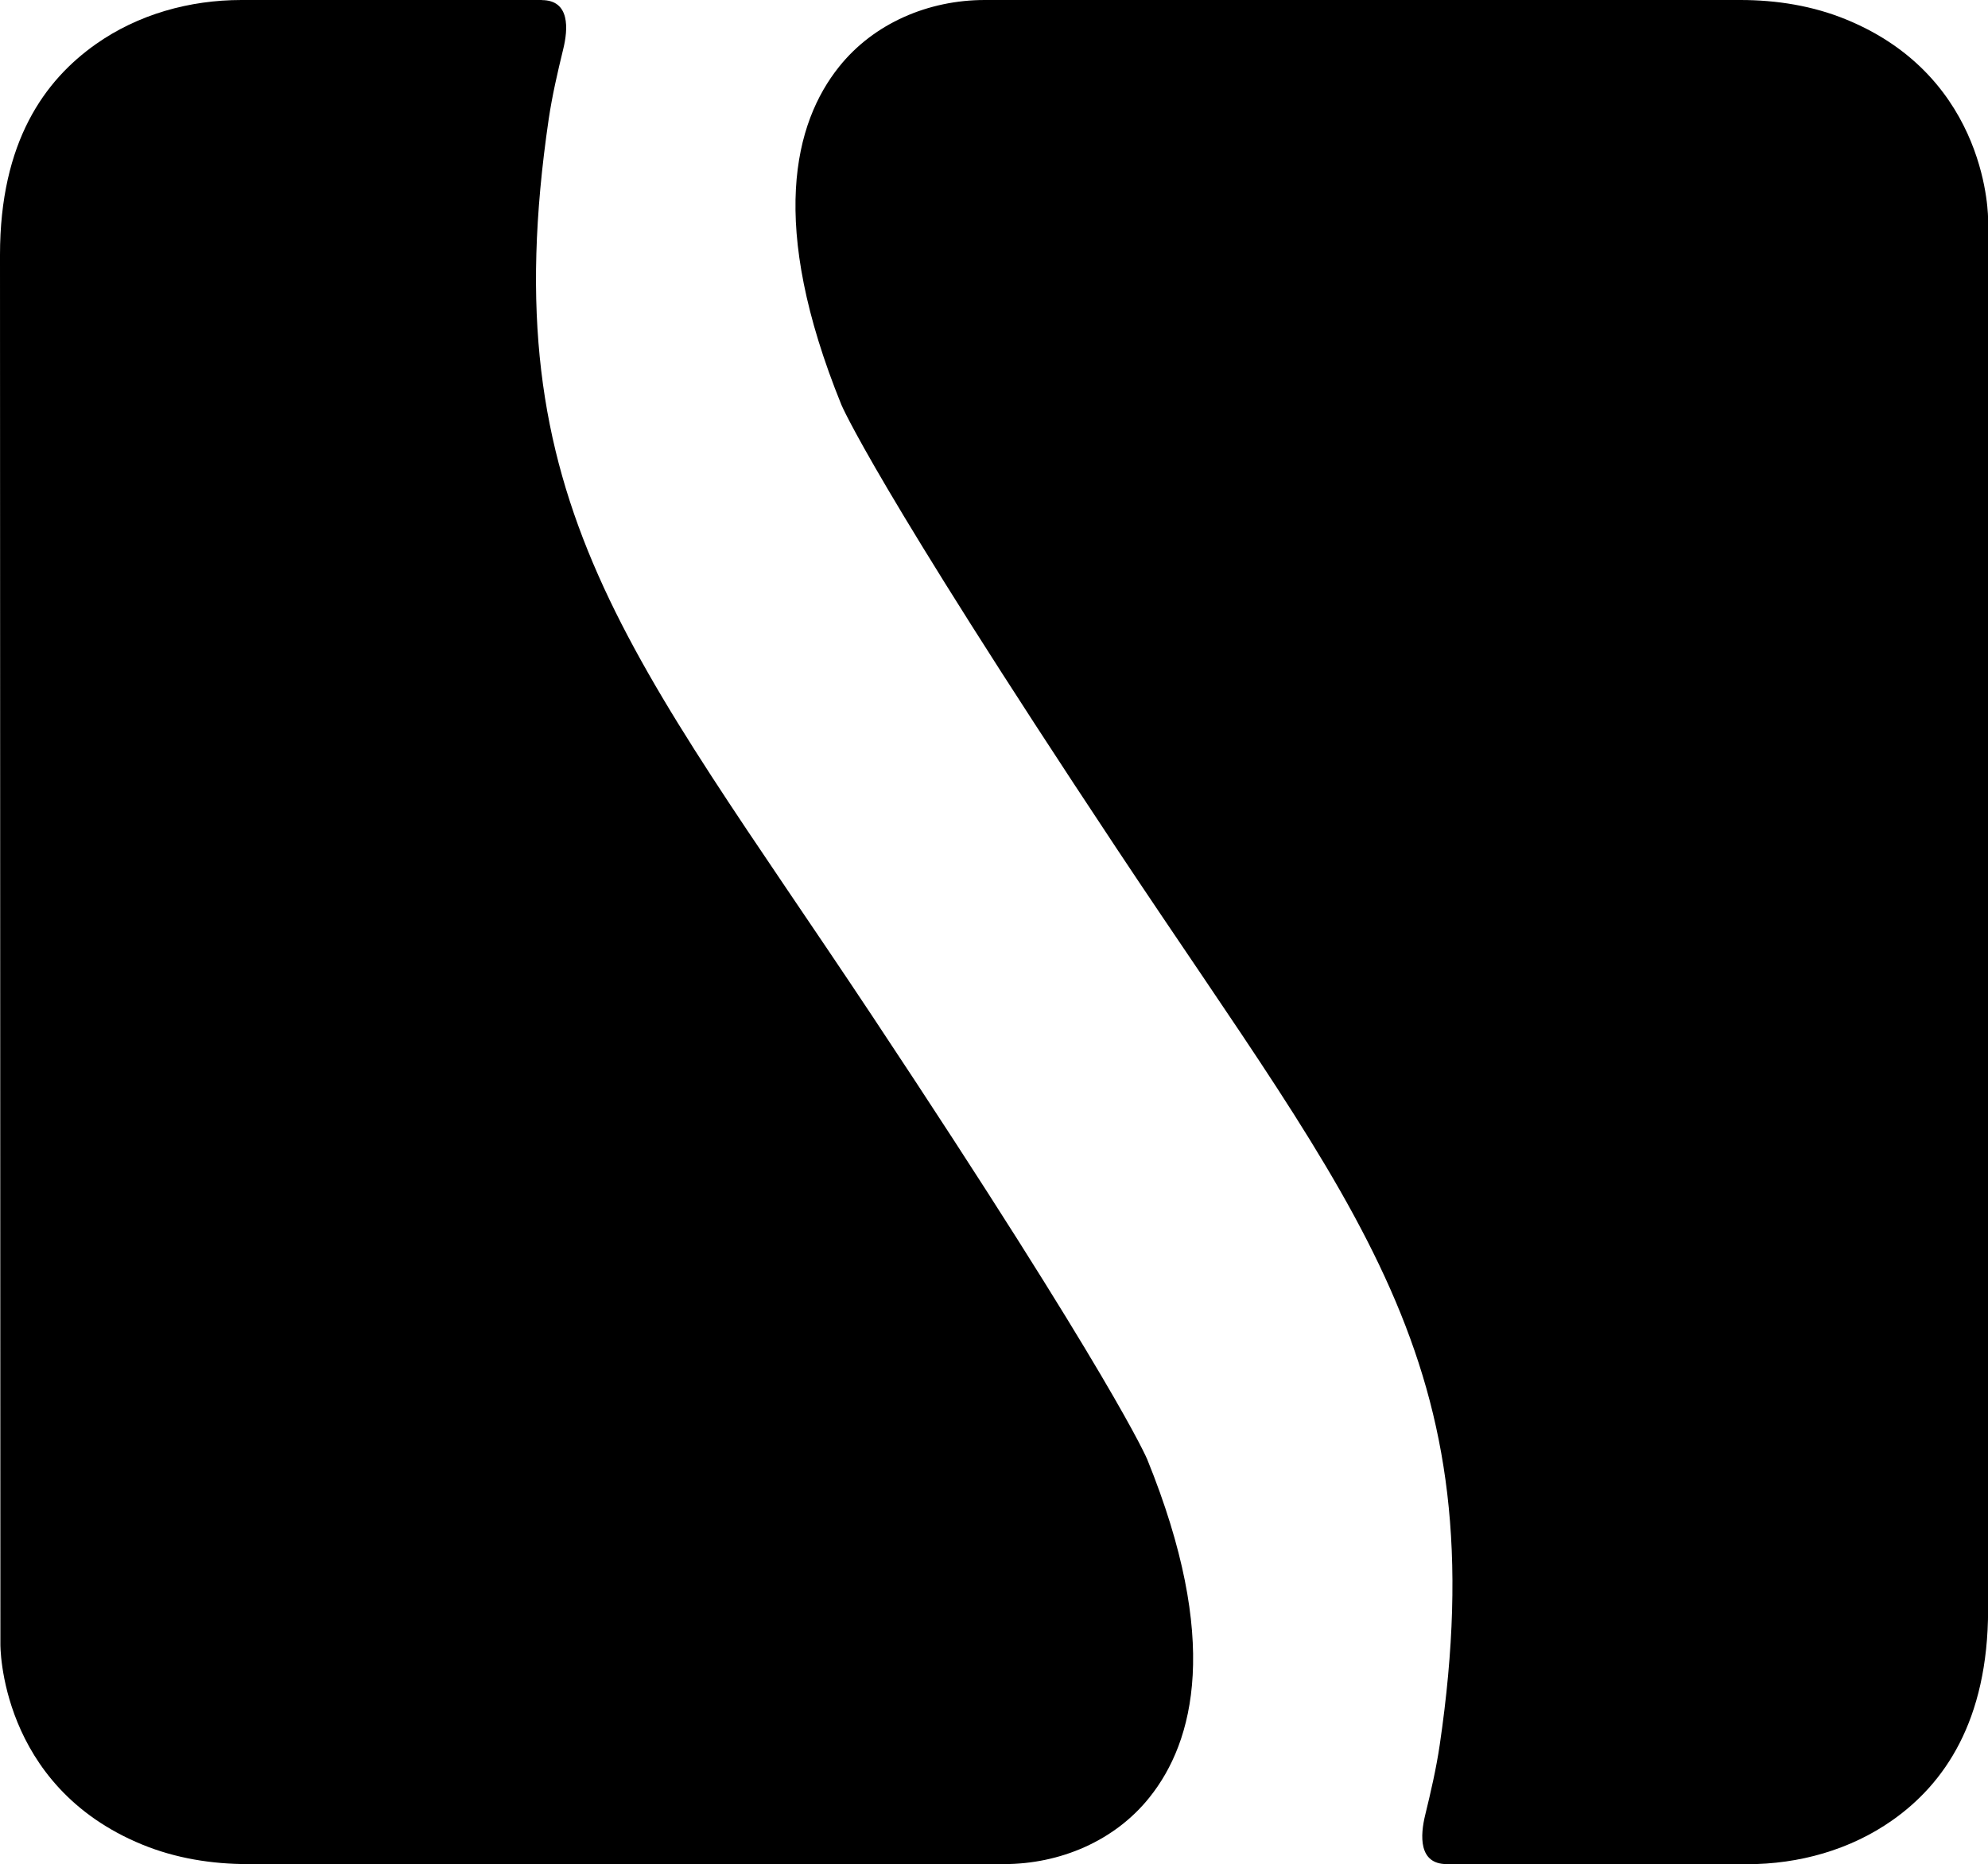
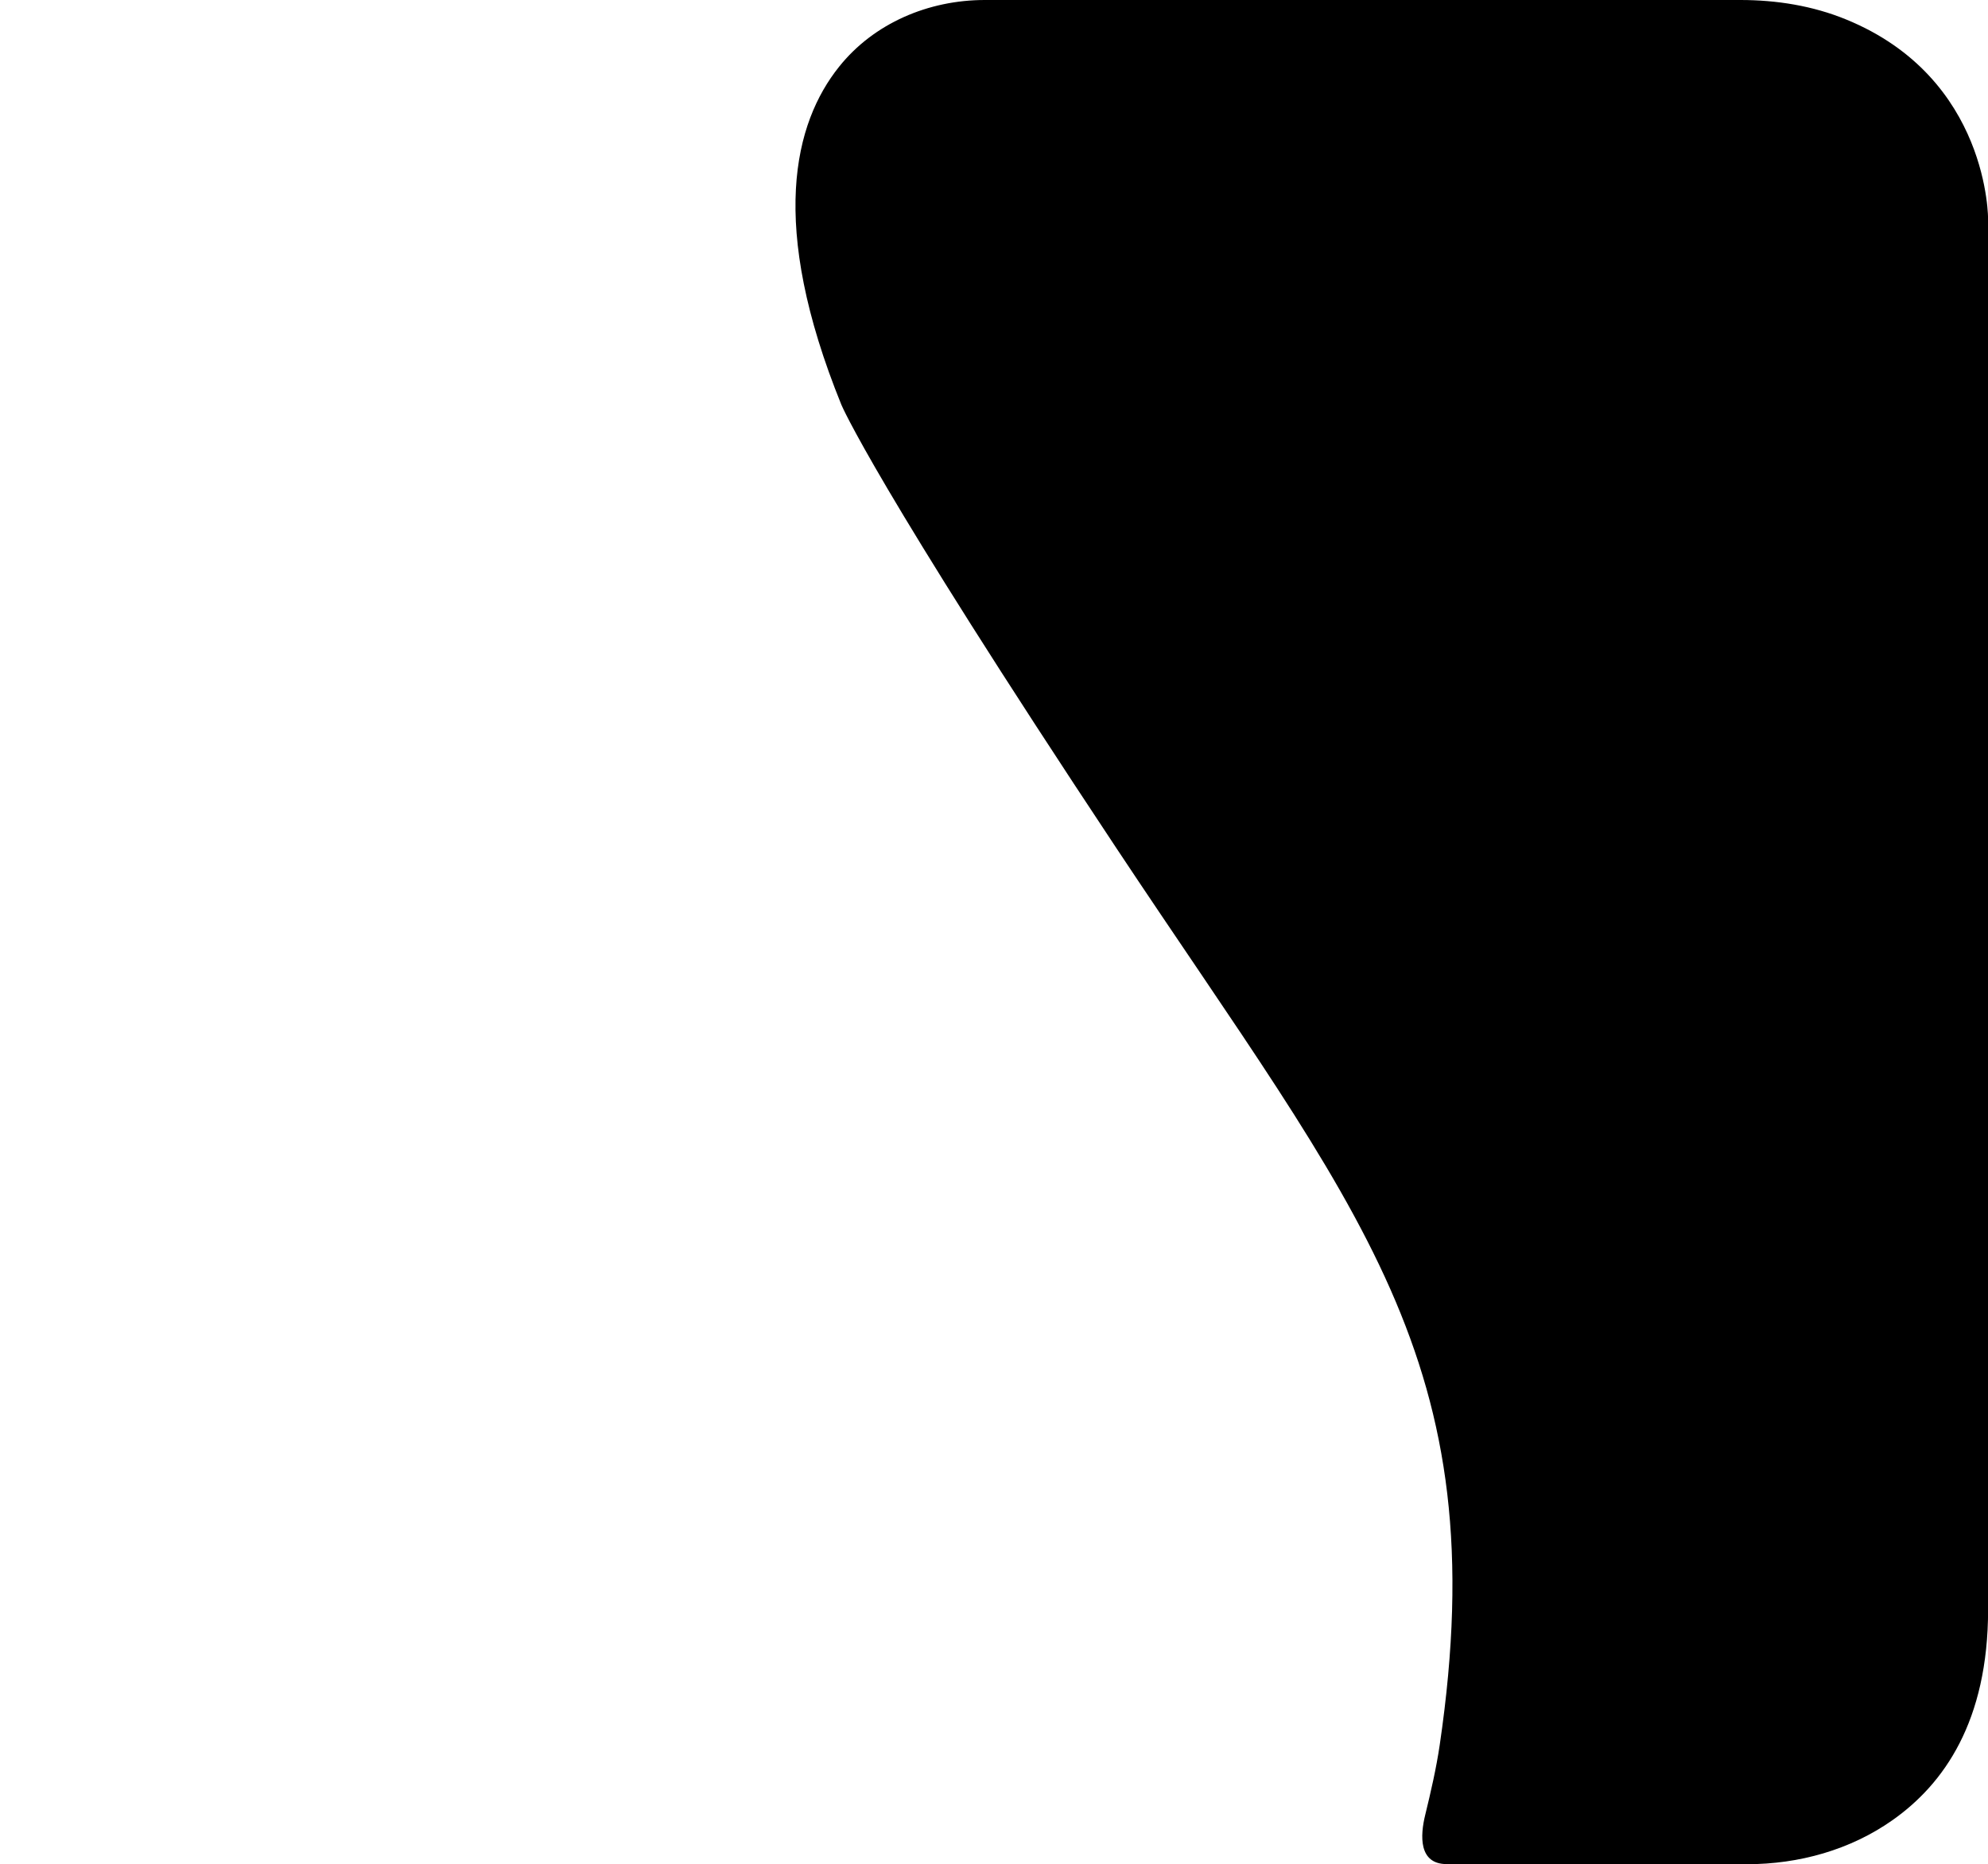
<svg xmlns="http://www.w3.org/2000/svg" id="Layer_1" viewBox="0 0 200 187.54">
-   <path d="M54.51,0h-30.22c-5.22,0-10.4,1.44-14.66,4.45C4.51,8.07,0,14.23,0,25.64c0,22.97.04,139.77.04,139.77,0,0-.17,14.25,14.28,20.16,3.36,1.38,7,1.96,10.64,1.96h76.03c5.64,0,11.15-2.32,14.66-6.72,4.5-5.63,7.15-15.82-.24-34.01,0,0-3.25-7.81-27.66-44.59C63.33,65.44,49.5,50.77,55.2,11.99c.35-2.36.89-4.7,1.46-7.04C57.16,2.92,57.36.01,54.5.01h.02Z" />
  <path d="M145.54,187.54h30.22c5.22,0,10.4-1.44,14.66-4.45,5.12-3.62,9.59-9.89,9.59-21.19V22.12s.17-14.25-14.28-20.16c-3.36-1.38-7-1.96-10.64-1.96h-76.02c-5.64,0-11.15,2.32-14.66,6.72-4.5,5.63-7.15,15.82.24,34.01,0,0,3.25,7.81,27.66,44.59,24.41,36.78,38.24,51.45,32.53,90.23-.35,2.36-.89,4.7-1.46,7.04-.5,2.04-.69,4.94,2.17,4.94v.02Z" />
</svg>